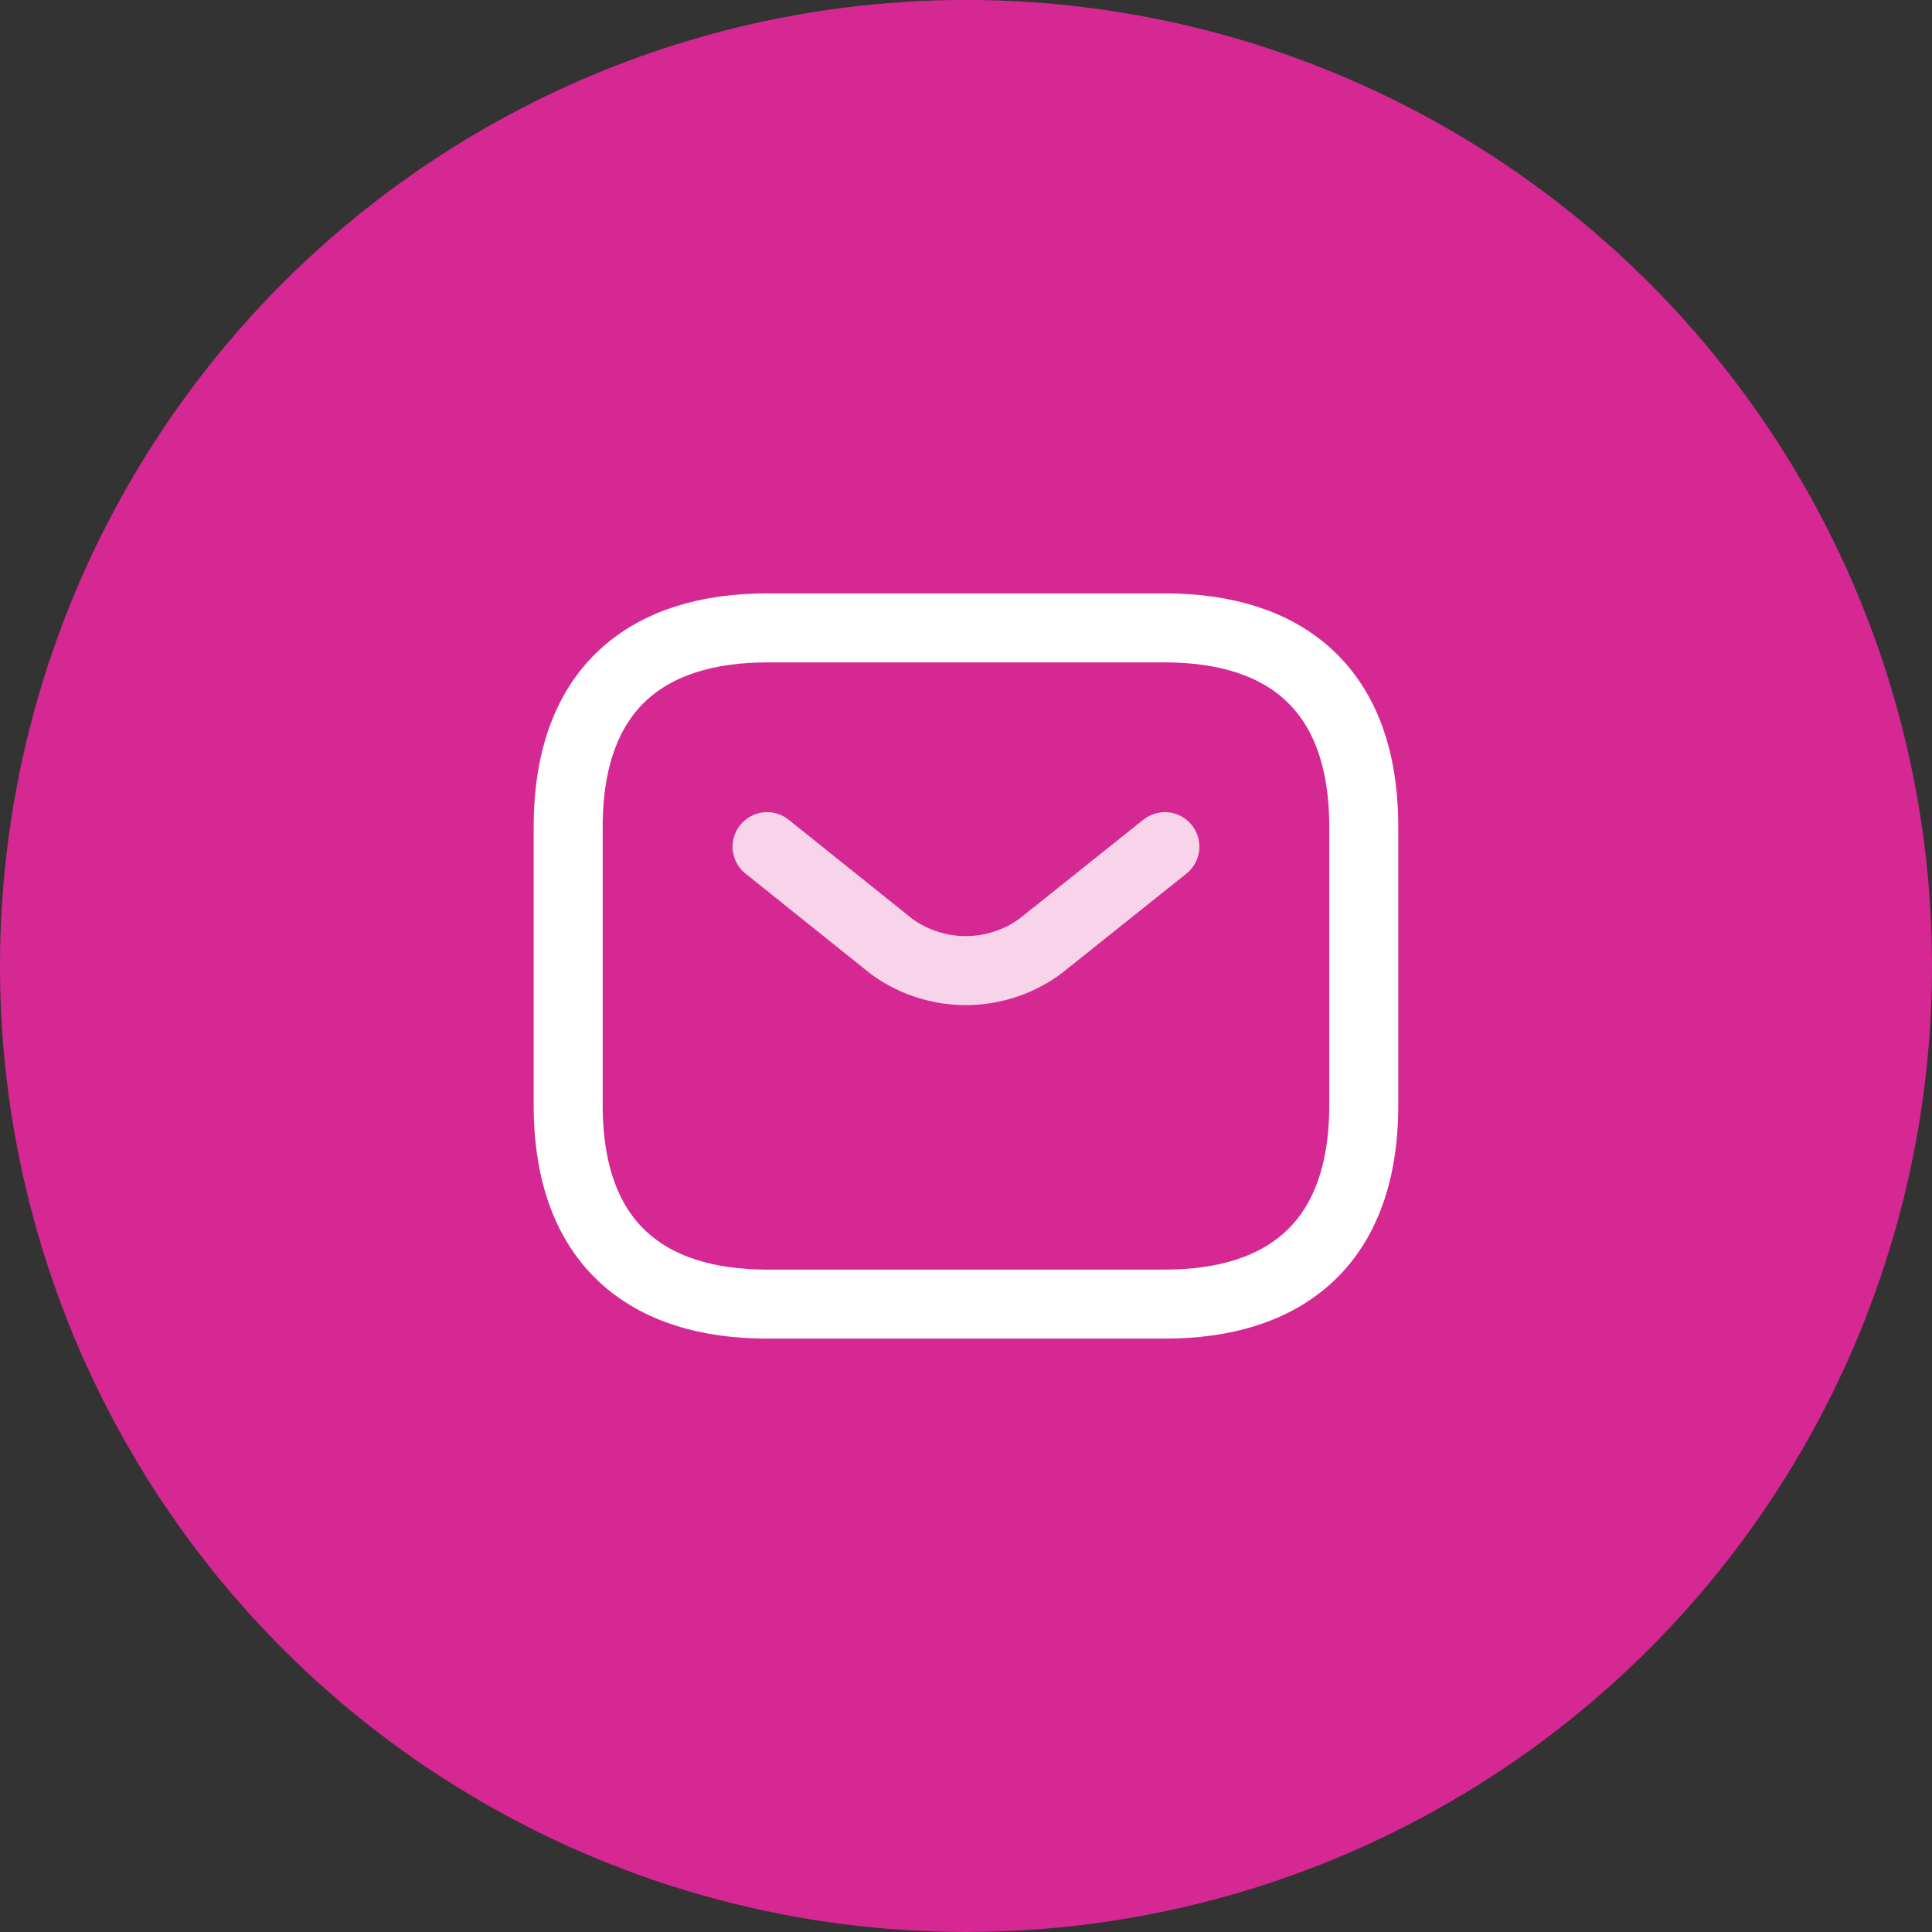
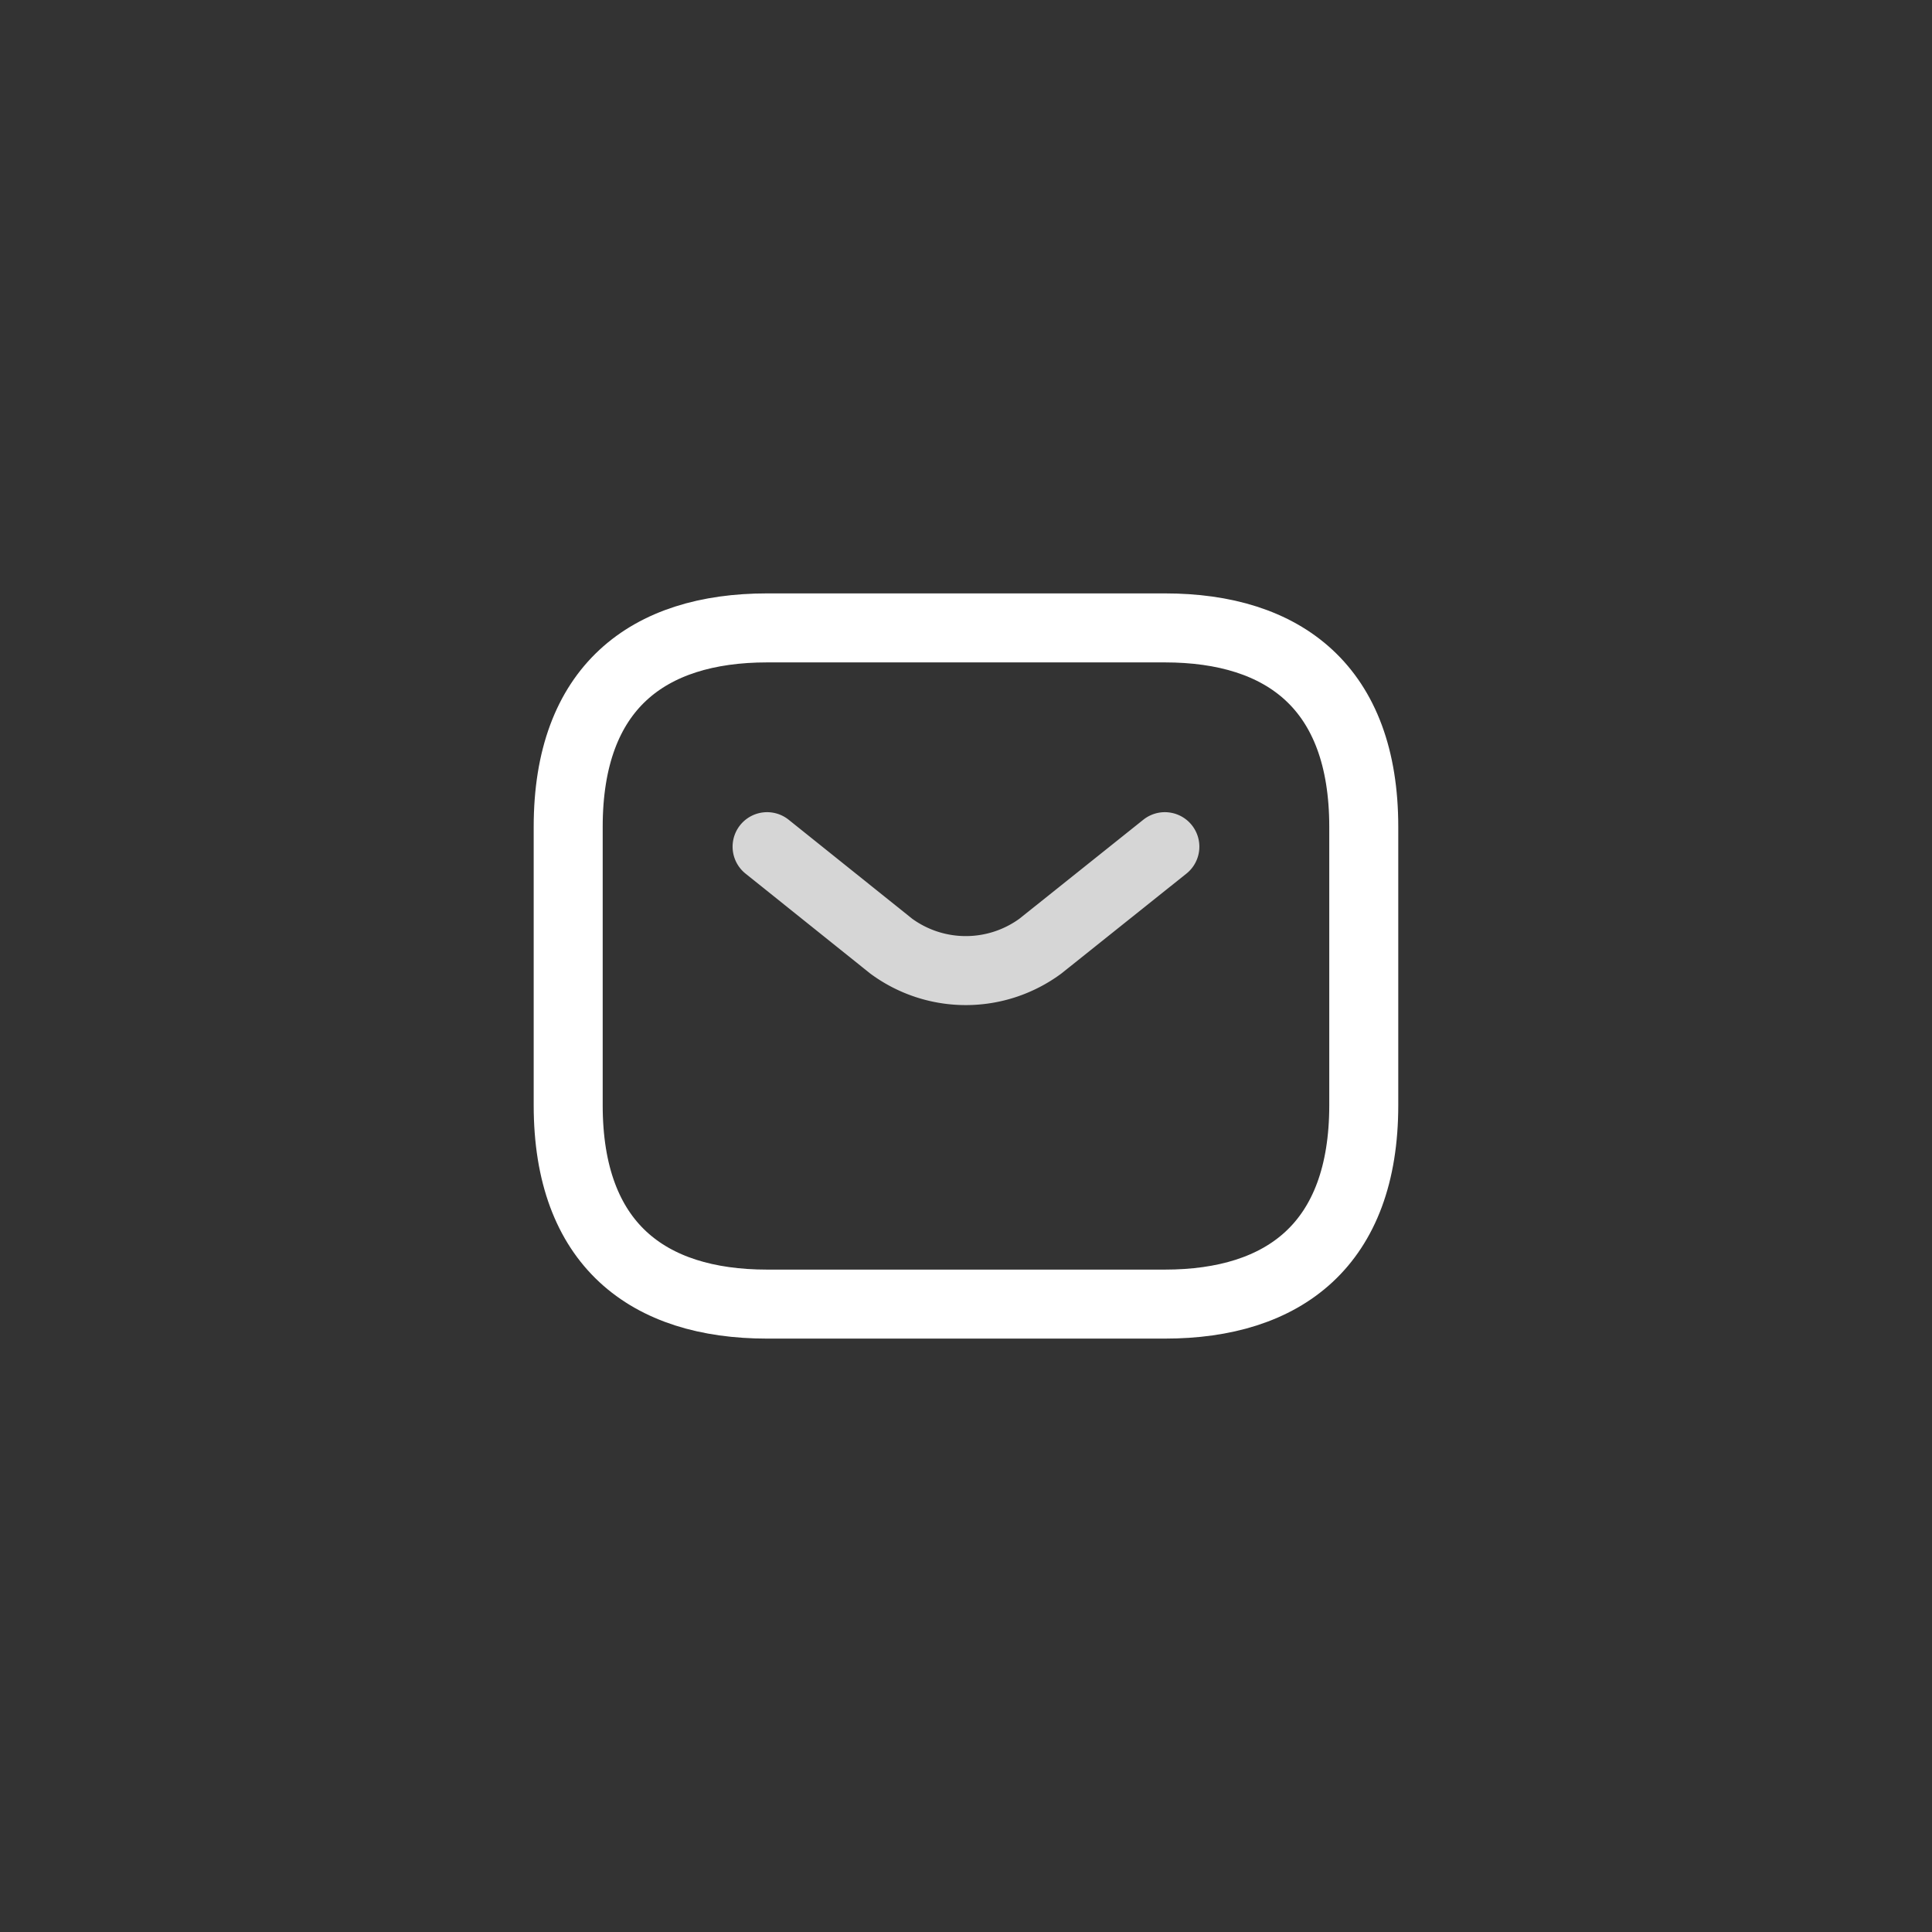
<svg xmlns="http://www.w3.org/2000/svg" width="42" height="42" viewBox="0 0 42 42">
  <rect x="0" y="0" width="42" height="42" fill="#333333" stroke="none" />
  <g id="Group_243408" data-name="Group 243408" transform="translate(-4532.972 -13050.824)">
-     <circle id="Ellipse_3348" data-name="Ellipse 3348" cx="21" cy="21" r="21" transform="translate(4532.972 13050.823)" fill="#d62893" />
    <g id="vuesax_twotone_sms" data-name="vuesax/twotone/sms" transform="translate(4543.595 13061.447)">
      <g id="sms" transform="translate(0 0)">
        <path id="Vector" d="M12.971,14.7H4.324C1.729,14.7,0,13.4,0,10.377V4.324C0,1.3,1.729,0,4.324,0h8.647c2.594,0,4.324,1.3,4.324,4.324v6.053C17.295,13.4,15.565,14.7,12.971,14.7Z" transform="translate(1.729 3.027)" fill="none" stroke="#fff" stroke-linecap="round" stroke-linejoin="round" stroke-width="1.5" />
        <path id="Vector-2" data-name="Vector" d="M8.647,0,5.941,2.162a2.738,2.738,0,0,1-3.243,0L0,0" transform="translate(6.053 7.783)" fill="none" stroke="#fff" stroke-linecap="round" stroke-linejoin="round" stroke-width="1.5" opacity="0.8" />
-         <path id="Vector-3" data-name="Vector" d="M0,0H20.754V20.754H0Z" fill="none" opacity="0" />
      </g>
    </g>
  </g>
</svg>